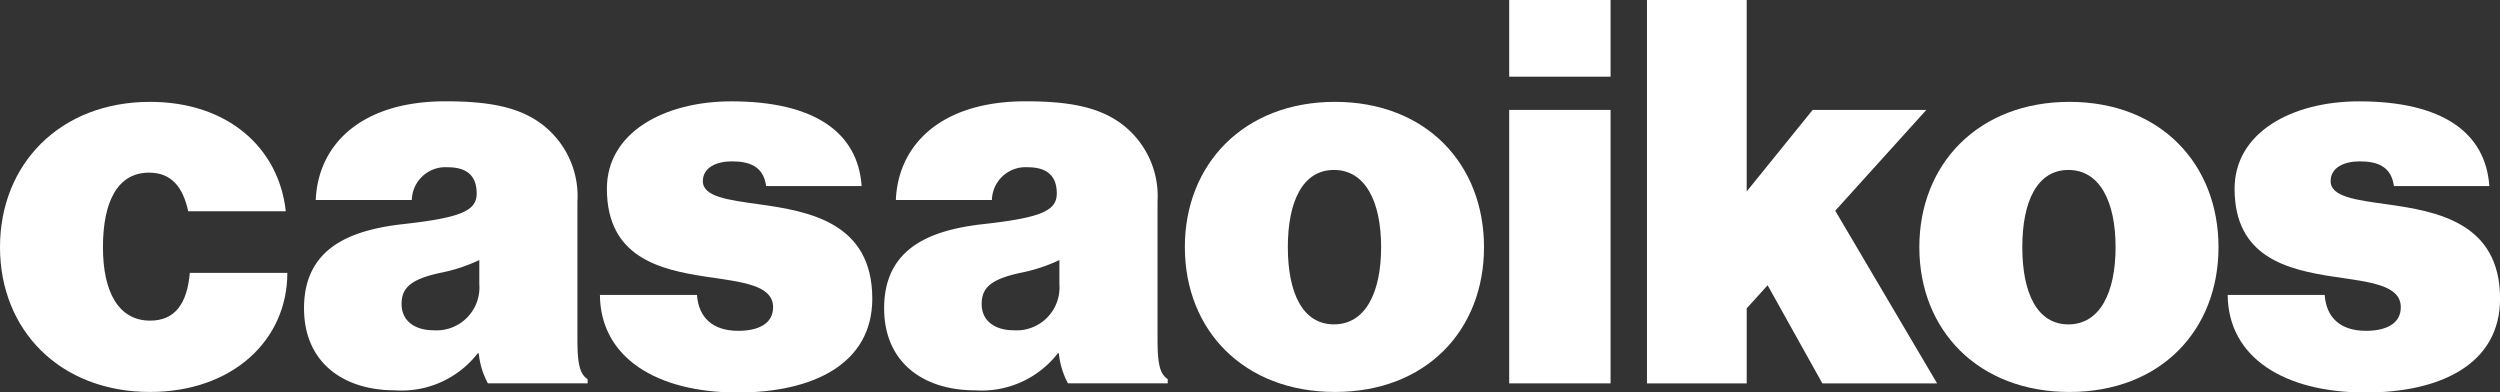
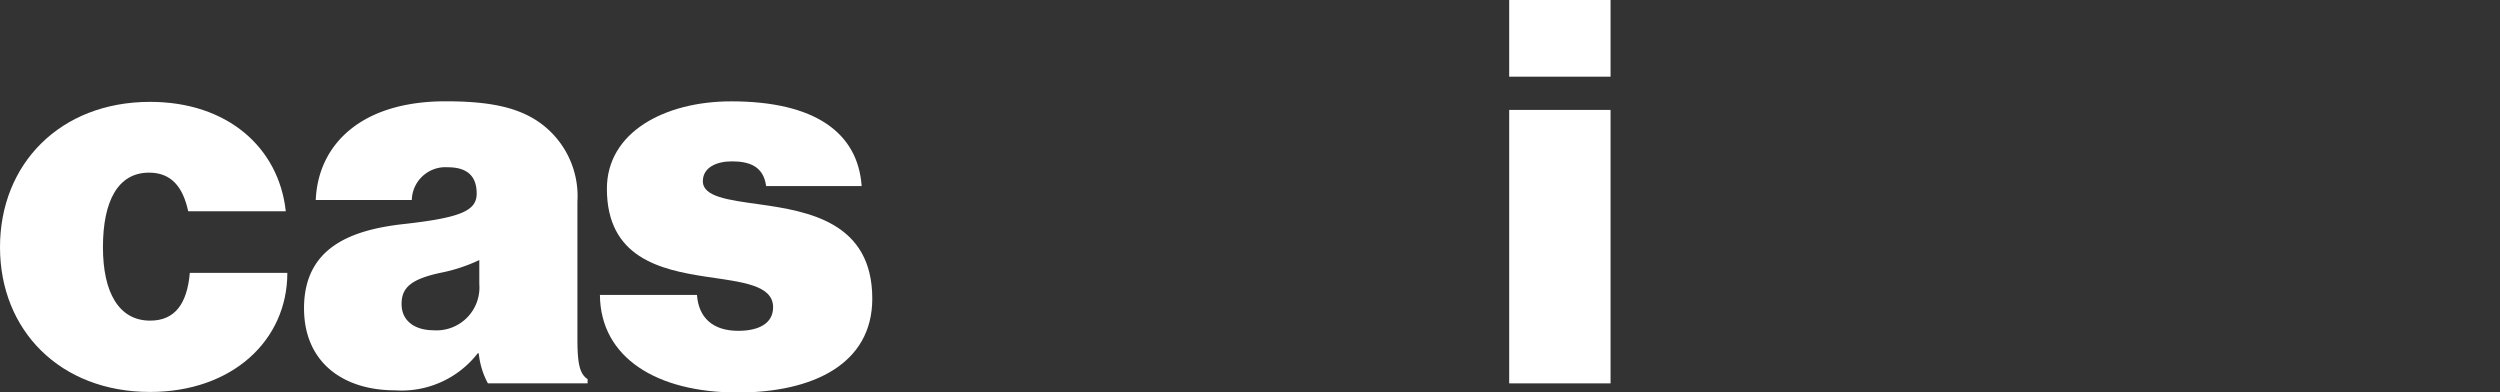
<svg xmlns="http://www.w3.org/2000/svg" width="194.844" height="30.589" viewBox="0 0 194.844 30.589">
  <rect x="0" y="0" width="194.844" height="30.589" fill="#333333" stroke="none" />
  <defs>
    <clipPath id="clip-path">
      <rect id="Rettangolo_1" data-name="Rettangolo 1" width="194.844" height="30.589" fill="#fff" />
    </clipPath>
  </defs>
  <g id="Raggruppa_2" data-name="Raggruppa 2" transform="translate(0 0)">
    <g id="Raggruppa_1" data-name="Raggruppa 1" transform="translate(0 0)" clip-path="url(#clip-path)">
      <path id="Tracciato_1" data-name="Tracciato 1" d="M0,17.493C0,11.016,4.68,6.168,11.7,6.168c6.018,0,10.03,3.551,10.573,8.525H14.668c-.417-1.923-1.337-3.009-3.051-3.009-2.424,0-3.594,2.215-3.594,5.809,0,3.553,1.254,5.725,3.678,5.725,1.922,0,2.883-1.3,3.093-3.72h7.6c0,5.266-4.3,9.278-10.7,9.278C4.68,28.776,0,23.97,0,17.493" transform="translate(0 1.771)" fill="#fff" />
      <path id="Tracciato_2" data-name="Tracciato 2" d="M32.027,25.776h-.082a7.513,7.513,0,0,1-6.436,2.883c-4.095,0-7.1-2.214-7.1-6.394,0-4.721,3.636-6.1,7.731-6.561,4.513-.5,5.725-1.045,5.725-2.383,0-1.169-.542-2.047-2.256-2.047a2.621,2.621,0,0,0-2.8,2.549H19.324c.169-4.221,3.427-7.69,10.114-7.69,3.259,0,5.35.418,6.979,1.421a7.034,7.034,0,0,1,3.3,6.395V24.606c0,1.8.126,2.758.793,3.177v.333H32.741a6.165,6.165,0,0,1-.713-2.34m.042-5.391V18.505a12.858,12.858,0,0,1-3.049,1c-2.3.5-3.009,1.171-3.009,2.424,0,1.421,1.17,2.048,2.465,2.048a3.346,3.346,0,0,0,3.594-3.594" transform="translate(5.286 1.762)" fill="#fff" />
      <path id="Tracciato_3" data-name="Tracciato 3" d="M36.324,21.222h7.564c.125,1.756,1.213,2.8,3.218,2.8,1.546,0,2.716-.543,2.716-1.838,0-1.756-2.465-1.964-5.223-2.381-3.594-.544-7.731-1.5-7.731-6.854,0-4.388,4.47-6.812,9.7-6.812,6.477,0,9.863,2.424,10.155,6.6H49.278c-.209-1.588-1.379-1.923-2.675-1.923-1.17,0-2.256.461-2.256,1.546,0,1.213,1.964,1.464,4.388,1.8,3.886.544,8.817,1.421,8.817,7.356,0,5.1-4.639,7.313-10.488,7.313-6.311,0-10.7-2.716-10.74-7.606" transform="translate(10.432 1.762)" fill="#fff" />
-       <path id="Tracciato_4" data-name="Tracciato 4" d="M67.151,25.776h-.082a7.513,7.513,0,0,1-6.436,2.883c-4.1,0-7.1-2.214-7.1-6.394,0-4.721,3.636-6.1,7.731-6.561,4.513-.5,5.725-1.045,5.725-2.383,0-1.169-.543-2.047-2.256-2.047a2.62,2.62,0,0,0-2.8,2.549H54.448c.167-4.221,3.427-7.69,10.114-7.69,3.259,0,5.348.418,6.979,1.421a7.033,7.033,0,0,1,3.3,6.395V24.606c0,1.8.126,2.758.794,3.177v.333H67.863a6.192,6.192,0,0,1-.712-2.34m.042-5.391V18.505a12.892,12.892,0,0,1-3.051,1c-2.3.5-3.008,1.171-3.008,2.424,0,1.421,1.17,2.048,2.465,2.048a3.346,3.346,0,0,0,3.594-3.594" transform="translate(15.374 1.762)" fill="#fff" />
-       <path id="Tracciato_5" data-name="Tracciato 5" d="M71.74,17.493c0-6.477,4.6-11.325,11.7-11.325s11.616,4.848,11.616,11.325S90.546,28.776,83.442,28.776s-11.7-4.806-11.7-11.284m15.295,0c0-3.594-1.254-6.018-3.676-6.018s-3.594,2.424-3.594,6.018,1.169,6.018,3.594,6.018,3.676-2.424,3.676-6.018" transform="translate(20.604 1.771)" fill="#fff" />
      <path id="Tracciato_6" data-name="Tracciato 6" d="M91.379,0h7.9V5.976h-7.9Zm0,8.566h7.9V29.879h-7.9Z" transform="translate(26.244 0)" fill="#fff" />
-       <path id="Tracciato_7" data-name="Tracciato 7" d="M109.124,22.232l-1.63,1.8v5.85H99.721V0h7.773V14.919l5.14-6.352h8.86l-7.1,7.856,7.939,13.456h-8.943Z" transform="translate(28.64 0)" fill="#fff" />
-       <path id="Tracciato_8" data-name="Tracciato 8" d="M116.212,17.493c0-6.477,4.6-11.325,11.7-11.325s11.616,4.848,11.616,11.325-4.512,11.284-11.616,11.284-11.7-4.806-11.7-11.284m15.295,0c0-3.594-1.254-6.018-3.676-6.018s-3.594,2.424-3.594,6.018,1.169,6.018,3.594,6.018,3.676-2.424,3.676-6.018" transform="translate(33.376 1.771)" fill="#fff" />
-       <path id="Tracciato_9" data-name="Tracciato 9" d="M134.878,21.222h7.564c.124,1.756,1.213,2.8,3.217,2.8,1.547,0,2.716-.543,2.716-1.838,0-1.756-2.465-1.964-5.223-2.381-3.594-.544-7.731-1.5-7.731-6.854,0-4.388,4.472-6.812,9.7-6.812,6.477,0,9.863,2.424,10.155,6.6h-7.437c-.21-1.588-1.38-1.923-2.675-1.923-1.17,0-2.258.461-2.258,1.546,0,1.213,1.964,1.464,4.389,1.8,3.886.544,8.817,1.421,8.817,7.356,0,5.1-4.64,7.313-10.488,7.313-6.312,0-10.7-2.716-10.74-7.606" transform="translate(38.737 1.762)" fill="#fff" />
    </g>
  </g>
</svg>